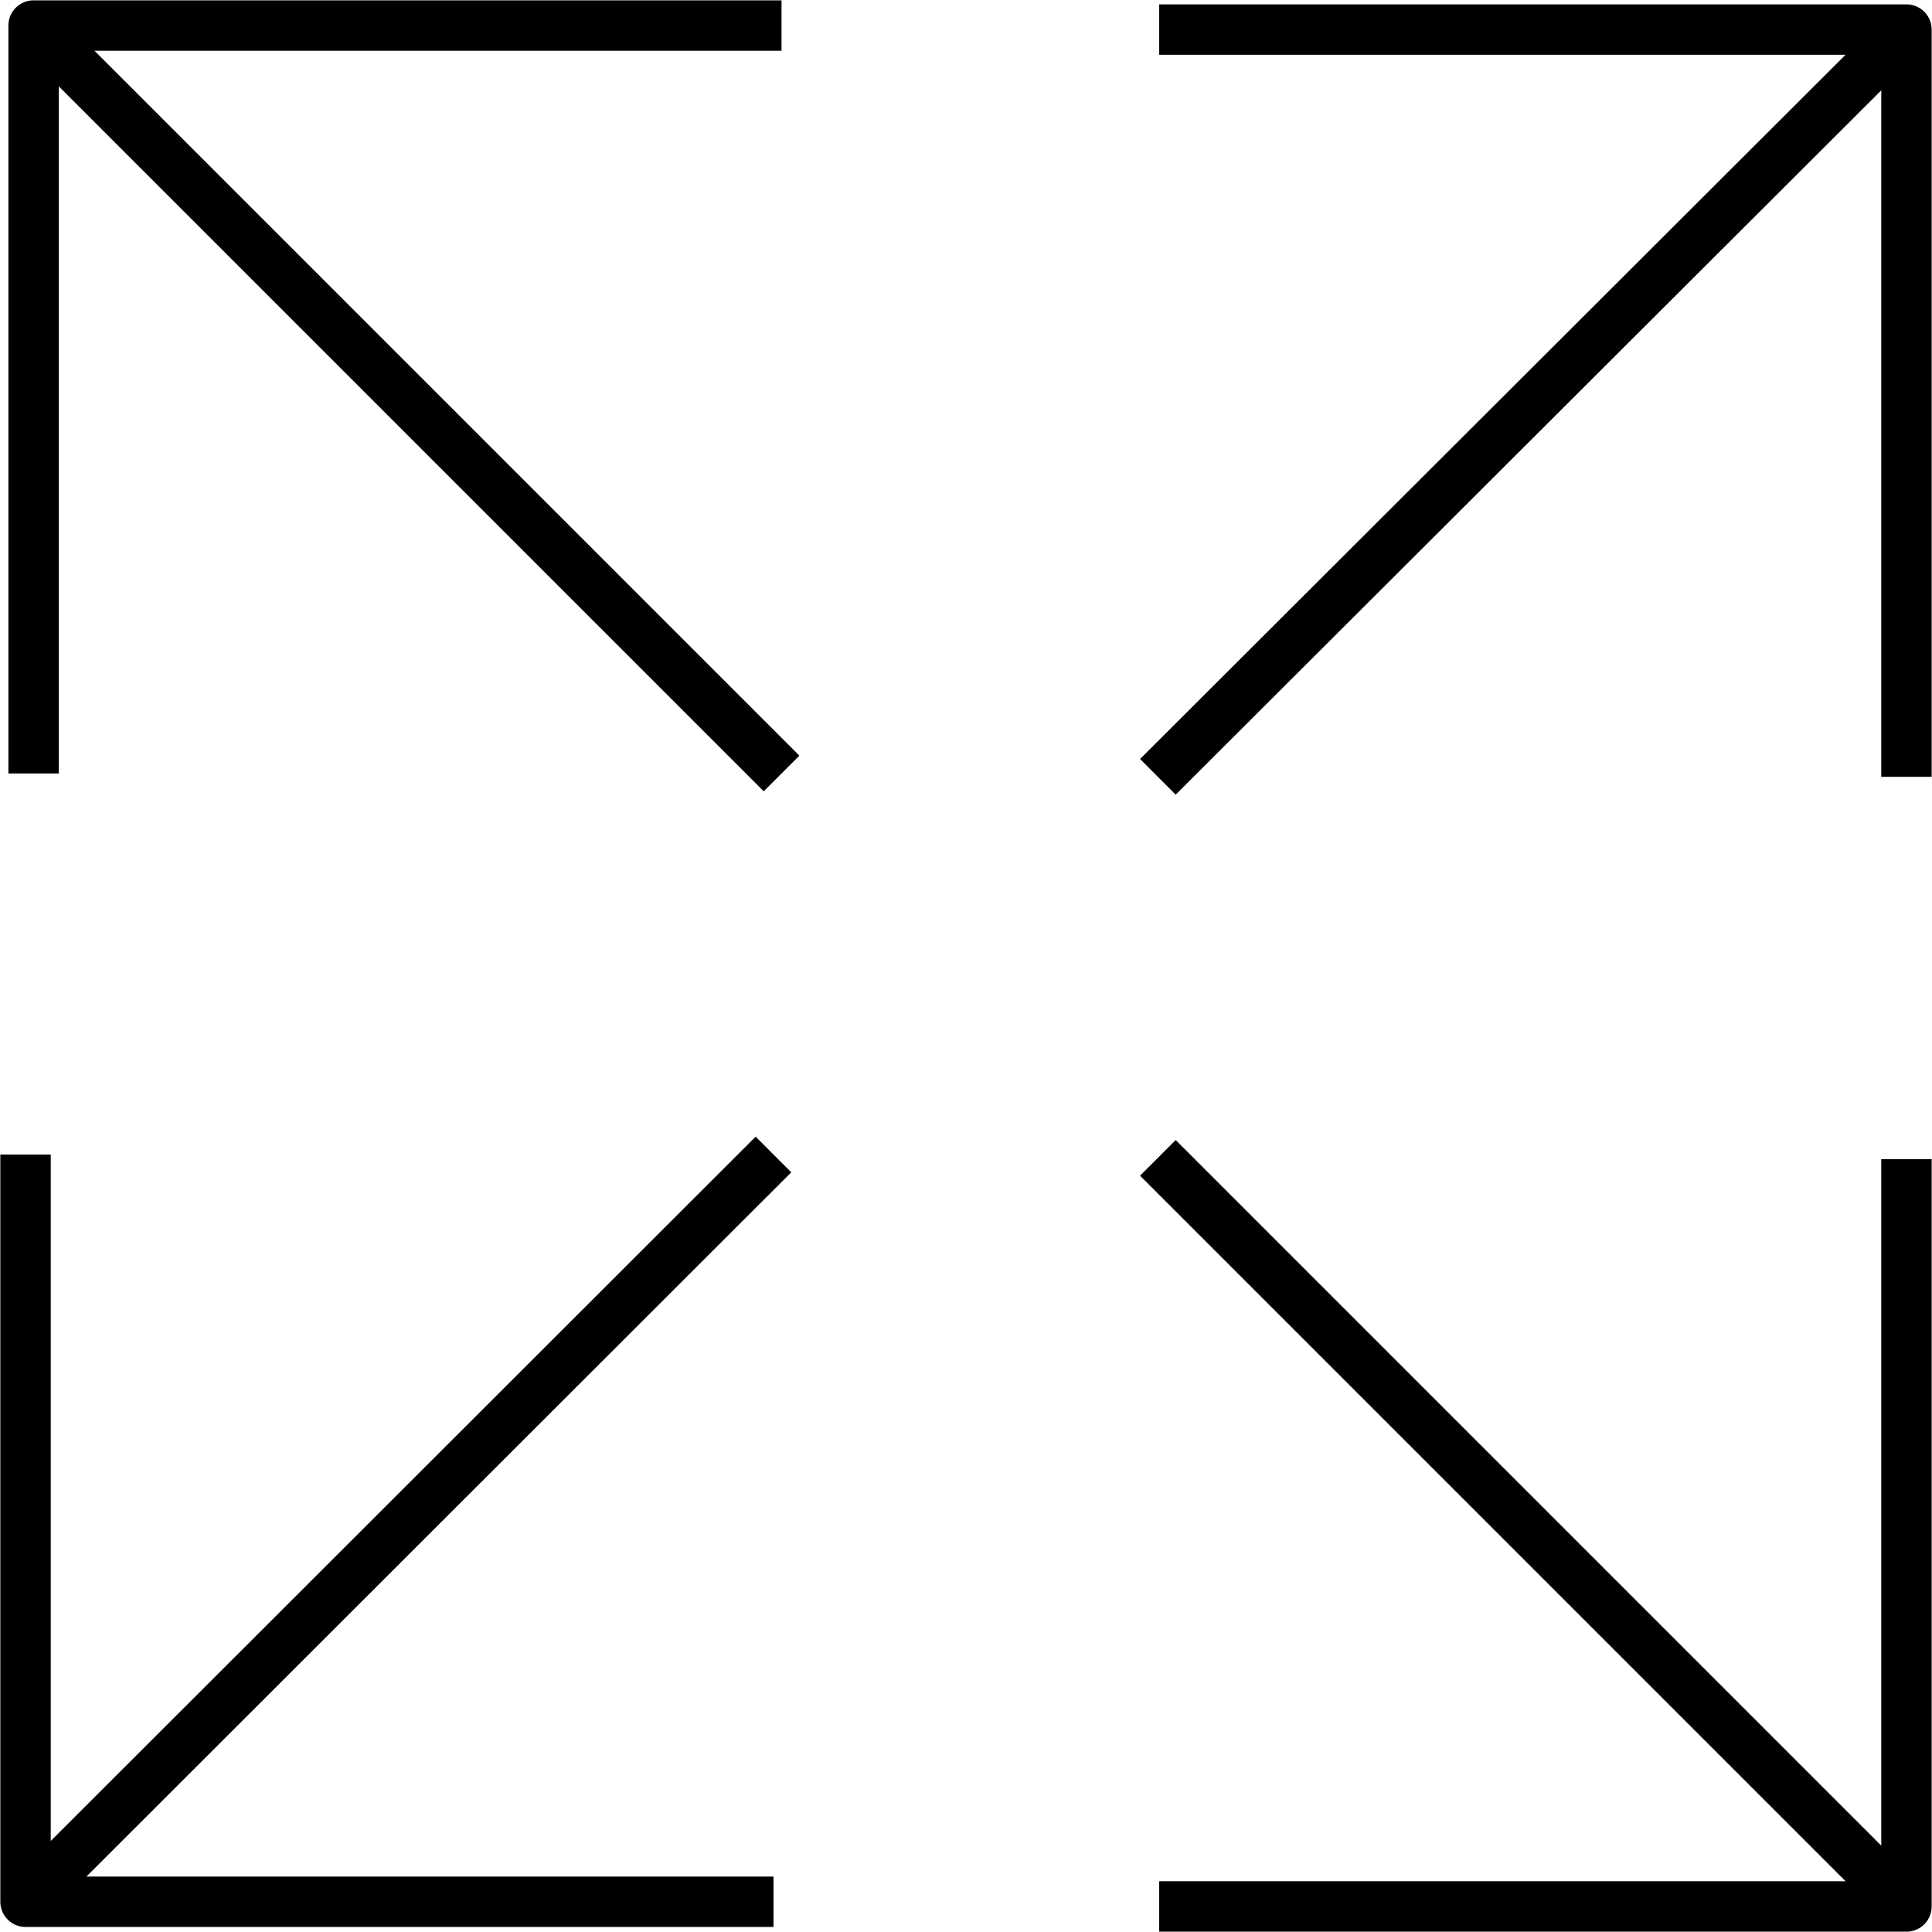
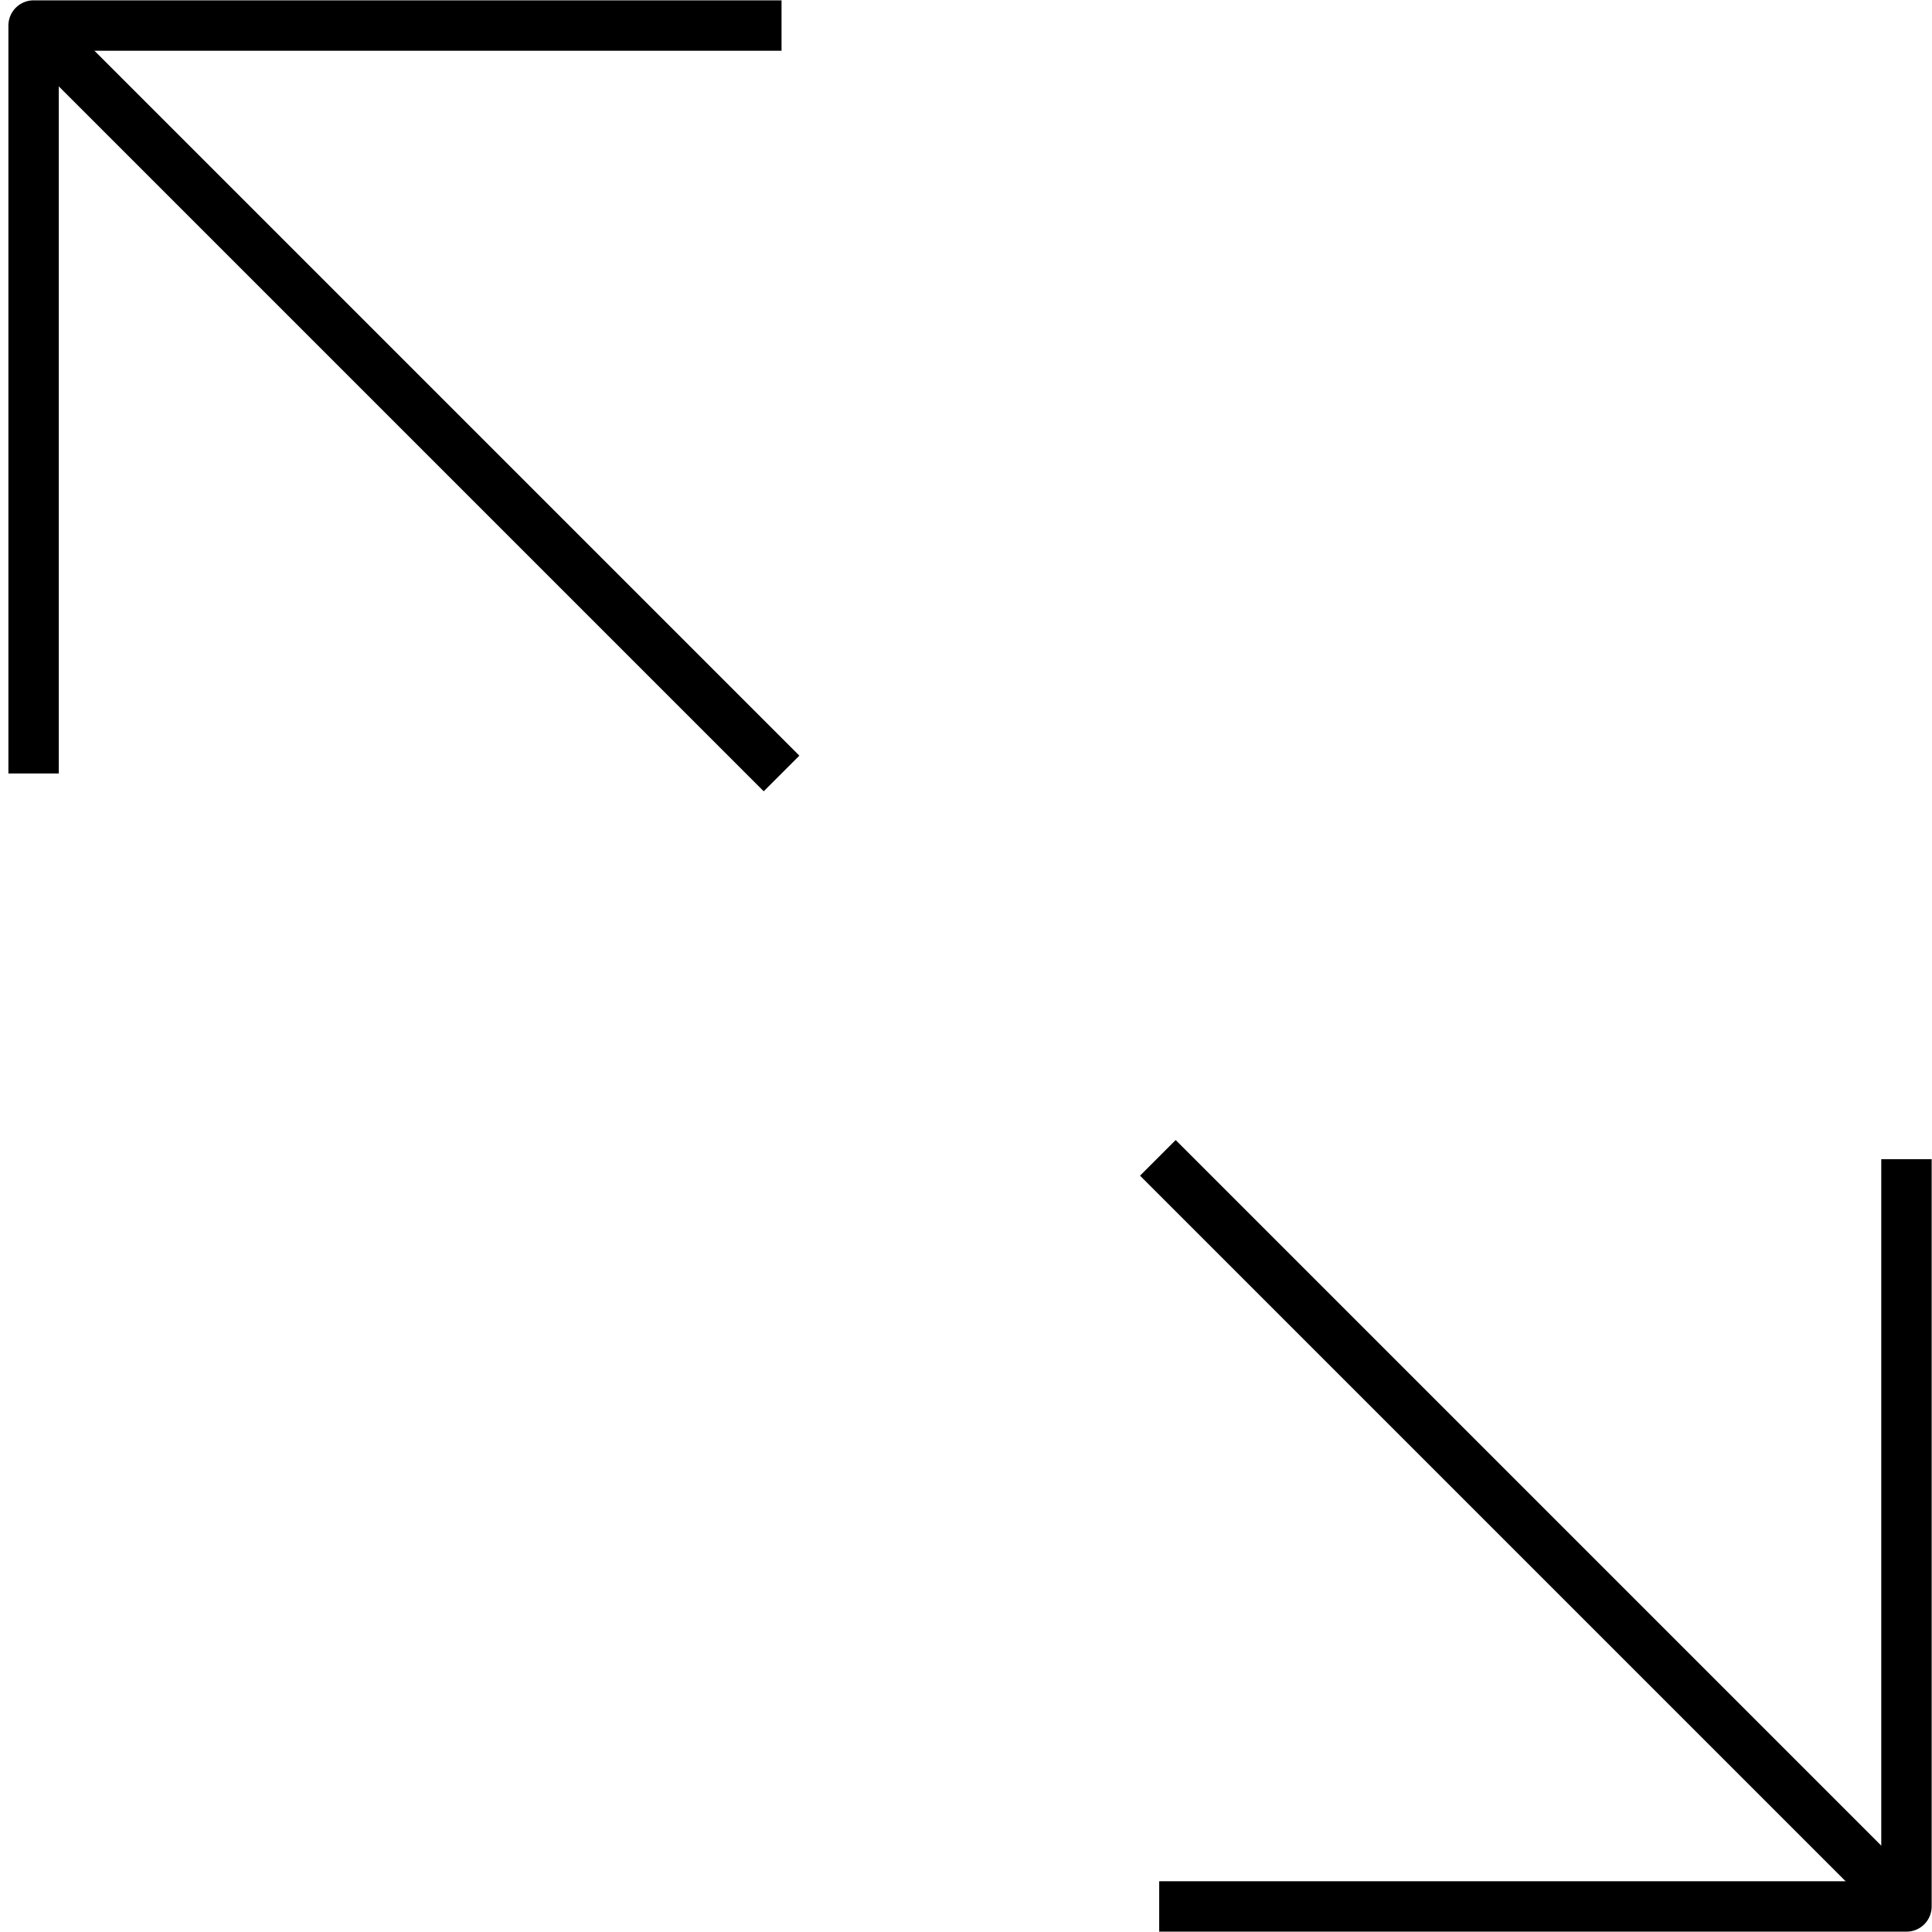
<svg xmlns="http://www.w3.org/2000/svg" id="Capa_2" viewBox="0 0 28.75 28.75">
  <g id="Capa_1-2">
    <g id="Capa_2-2">
      <g id="Layer_1">
-         <line x1="17.23" y1="11.56" x2="28.37" y2=".44" style="fill:none; stroke:#000; stroke-linejoin:round; stroke-width:.75px;" />
-         <polyline points="17.25 .44 28.37 .44 28.37 11.56" style="fill:none; stroke:#000; stroke-linejoin:round; stroke-width:.75px;" />
-         <line x1="11.51" y1="17.18" x2=".38" y2="28.3" style="fill:none; stroke:#000; stroke-linejoin:round; stroke-width:.75px;" />
-         <polyline points="11.51 28.3 .38 28.3 .38 17.18" style="fill:none; stroke:#000; stroke-linejoin:round; stroke-width:.75px;" />
        <line x1="17.23" y1="17.23" x2="28.37" y2="28.37" style="fill:none; stroke:#000; stroke-linejoin:round; stroke-width:.75px;" />
        <polyline points="28.37 17.25 28.37 28.37 17.25 28.37" style="fill:none; stroke:#000; stroke-linejoin:round; stroke-width:.75px;" />
        <line x1="11.63" y1="11.51" x2=".5" y2=".38" style="fill:none; stroke:#000; stroke-linejoin:round; stroke-width:.75px;" />
        <polyline points=".5 11.51 .5 .38 11.63 .38" style="fill:none; stroke:#000; stroke-linejoin:round; stroke-width:.75px;" />
      </g>
    </g>
  </g>
</svg>